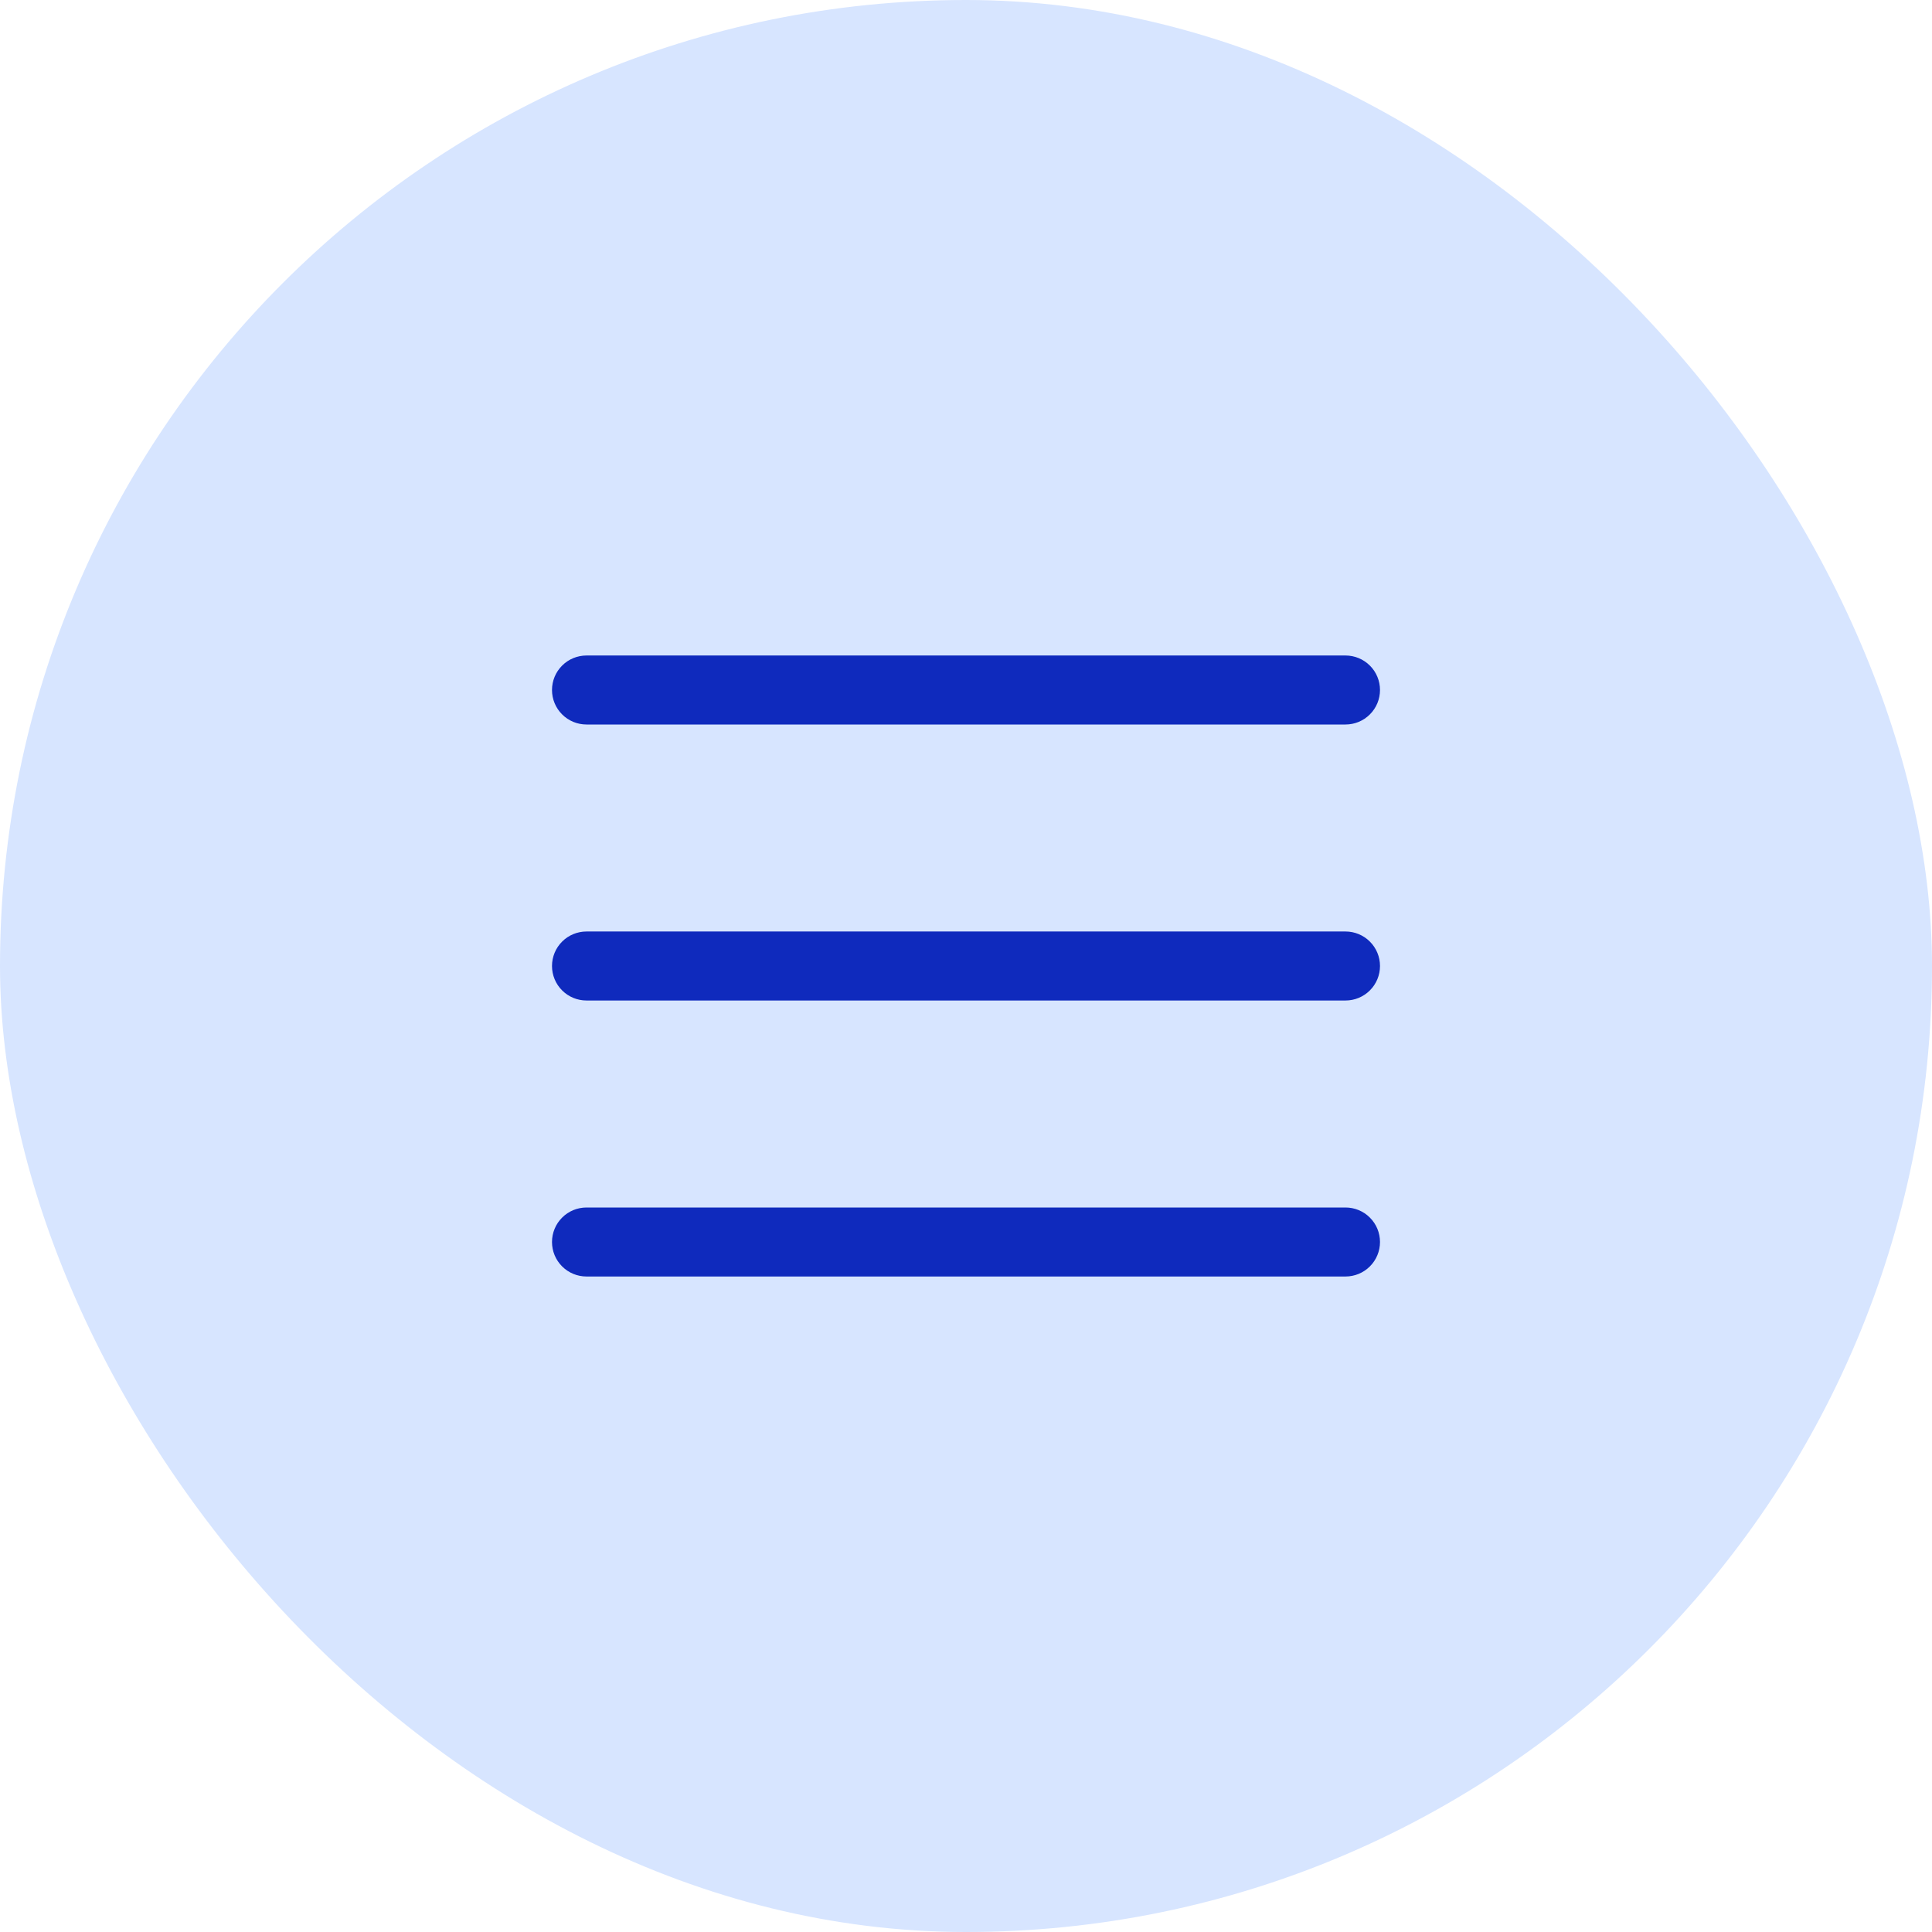
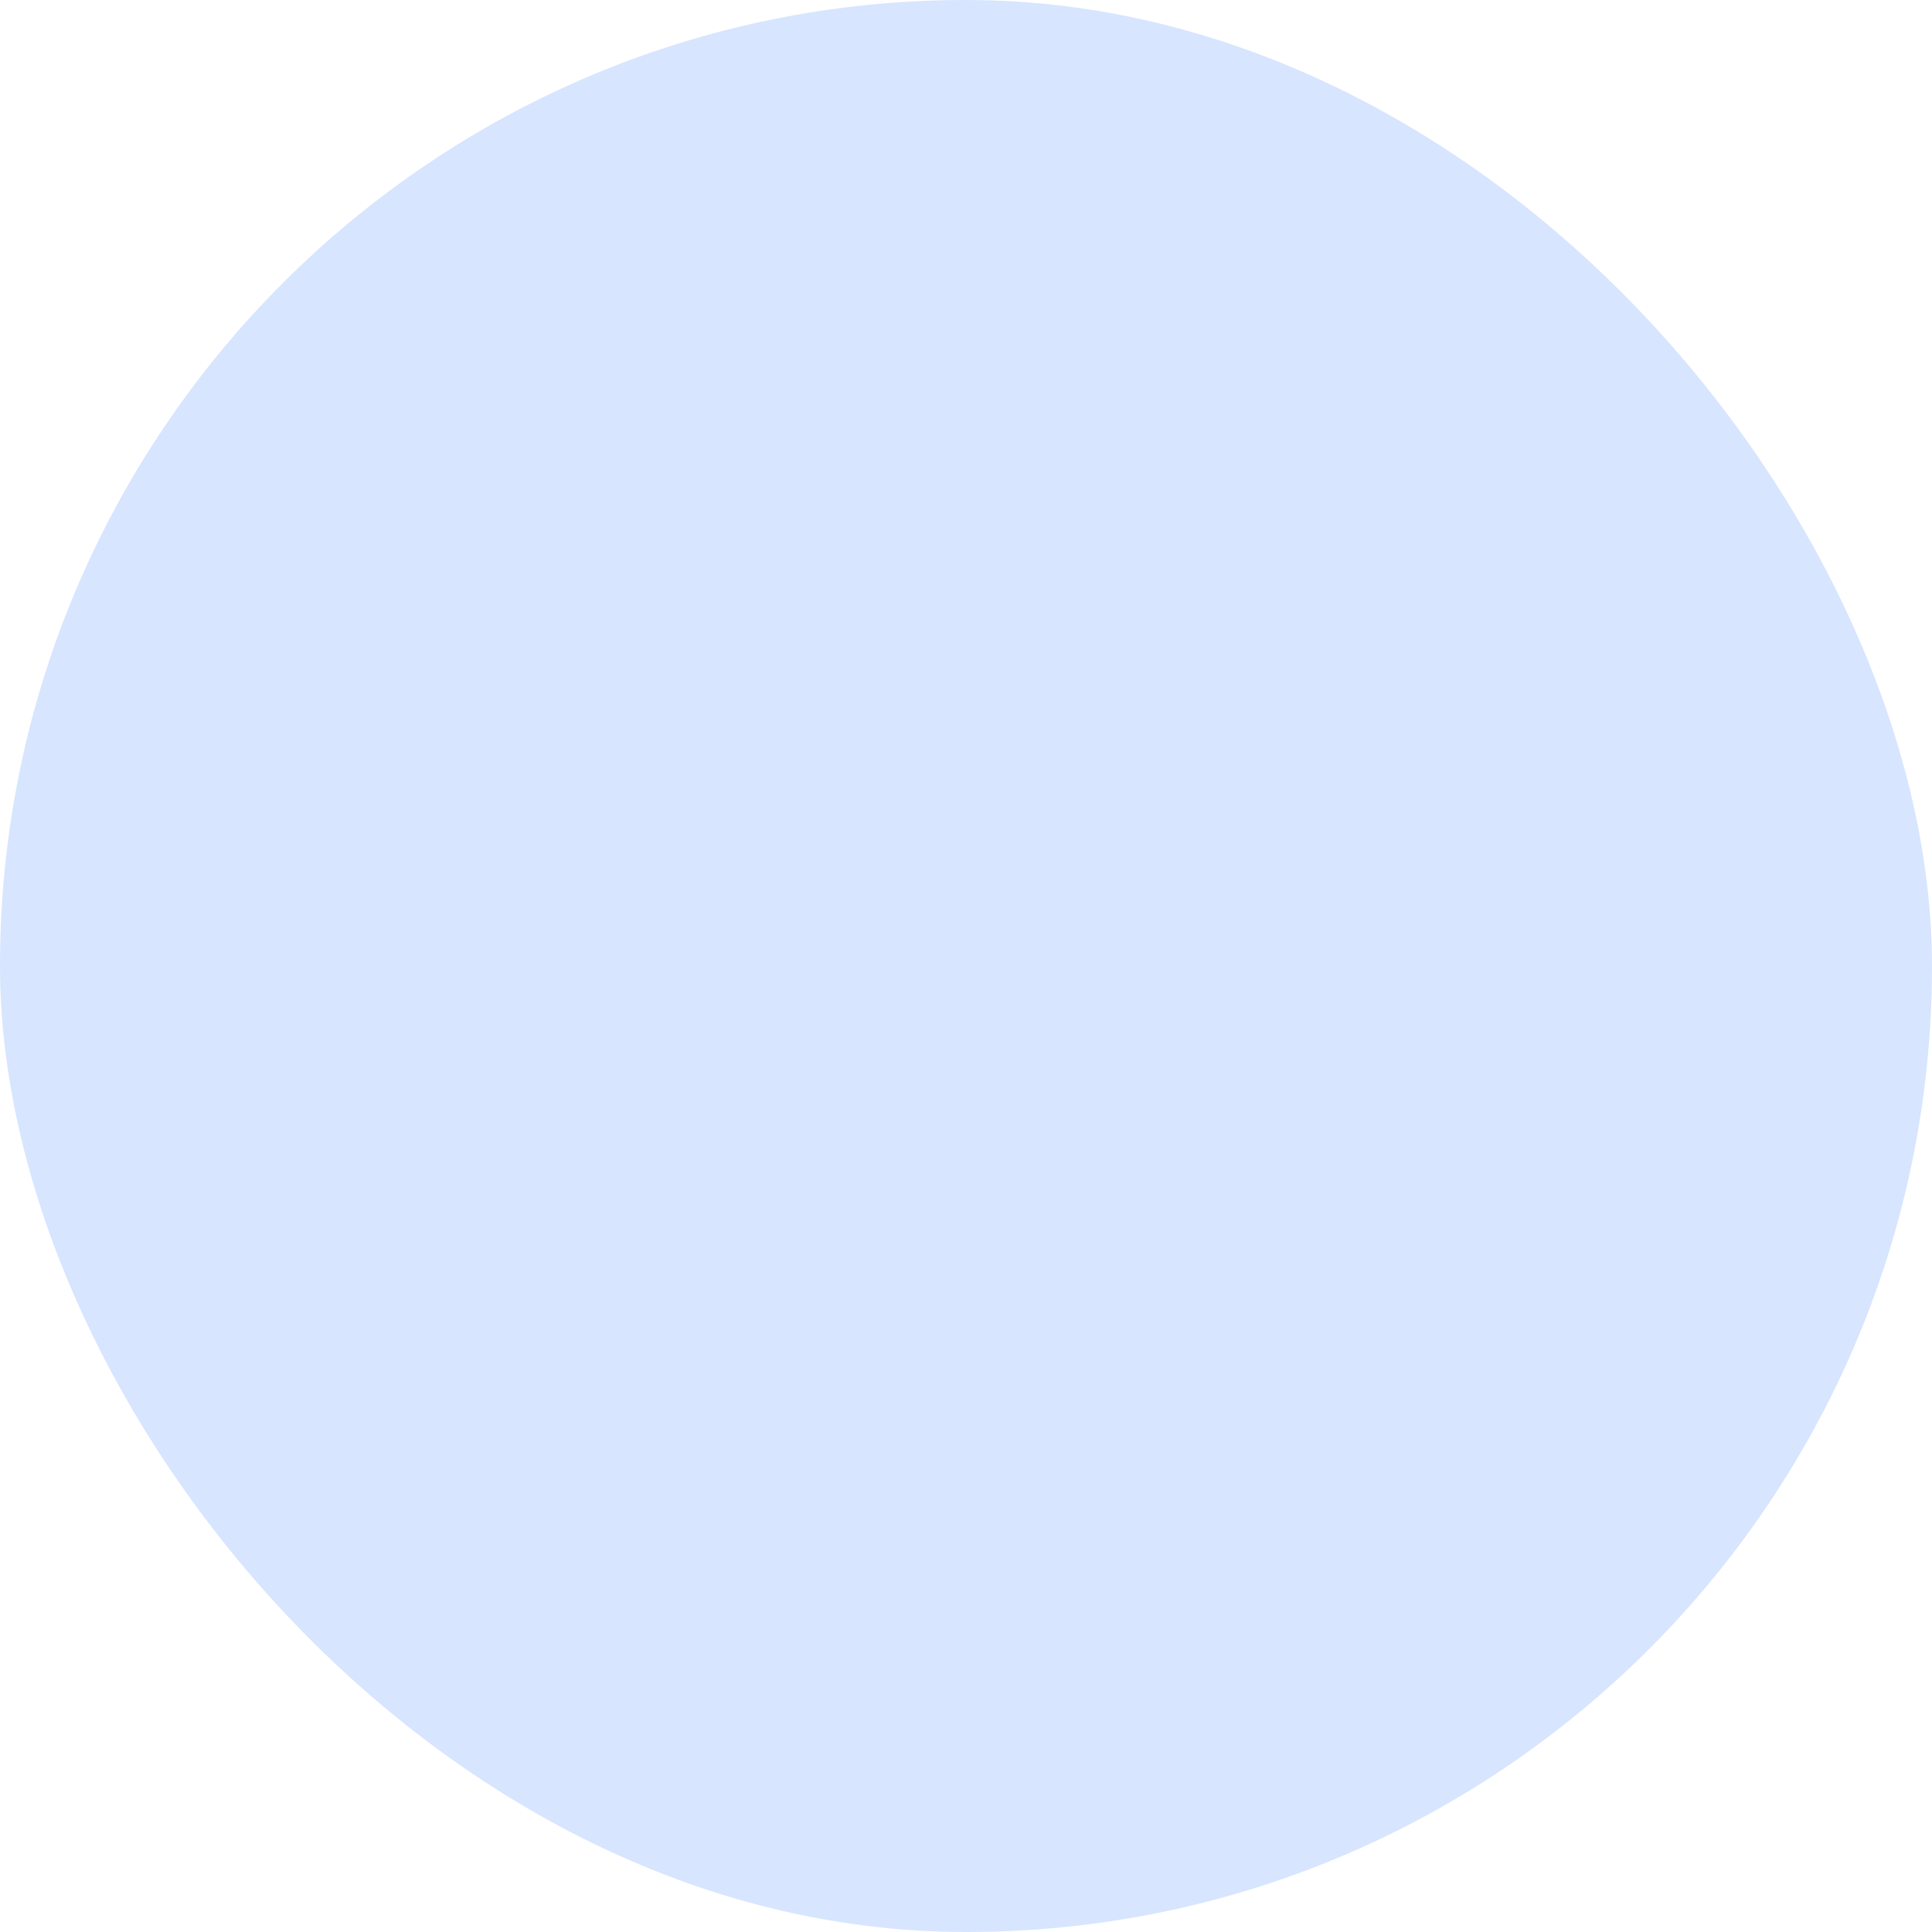
<svg xmlns="http://www.w3.org/2000/svg" width="56" height="56" viewBox="0 0 56 56" fill="none">
  <rect width="56" height="56" rx="28" fill="#D7E5FF" />
-   <path d="M40 28C40 28.265 39.895 28.52 39.707 28.707C39.52 28.895 39.265 29 39 29H17C16.735 29 16.48 28.895 16.293 28.707C16.105 28.52 16 28.265 16 28C16 27.735 16.105 27.48 16.293 27.293C16.48 27.105 16.735 27 17 27H39C39.265 27 39.52 27.105 39.707 27.293C39.895 27.48 40 27.735 40 28ZM17 21H39C39.265 21 39.52 20.895 39.707 20.707C39.895 20.52 40 20.265 40 20C40 19.735 39.895 19.48 39.707 19.293C39.52 19.105 39.265 19 39 19H17C16.735 19 16.48 19.105 16.293 19.293C16.105 19.48 16 19.735 16 20C16 20.265 16.105 20.52 16.293 20.707C16.48 20.895 16.735 21 17 21ZM39 35H17C16.735 35 16.48 35.105 16.293 35.293C16.105 35.48 16 35.735 16 36C16 36.265 16.105 36.52 16.293 36.707C16.48 36.895 16.735 37 17 37H39C39.265 37 39.52 36.895 39.707 36.707C39.895 36.52 40 36.265 40 36C40 35.735 39.895 35.48 39.707 35.293C39.52 35.105 39.265 35 39 35Z" fill="#0F2ABD" />
</svg>